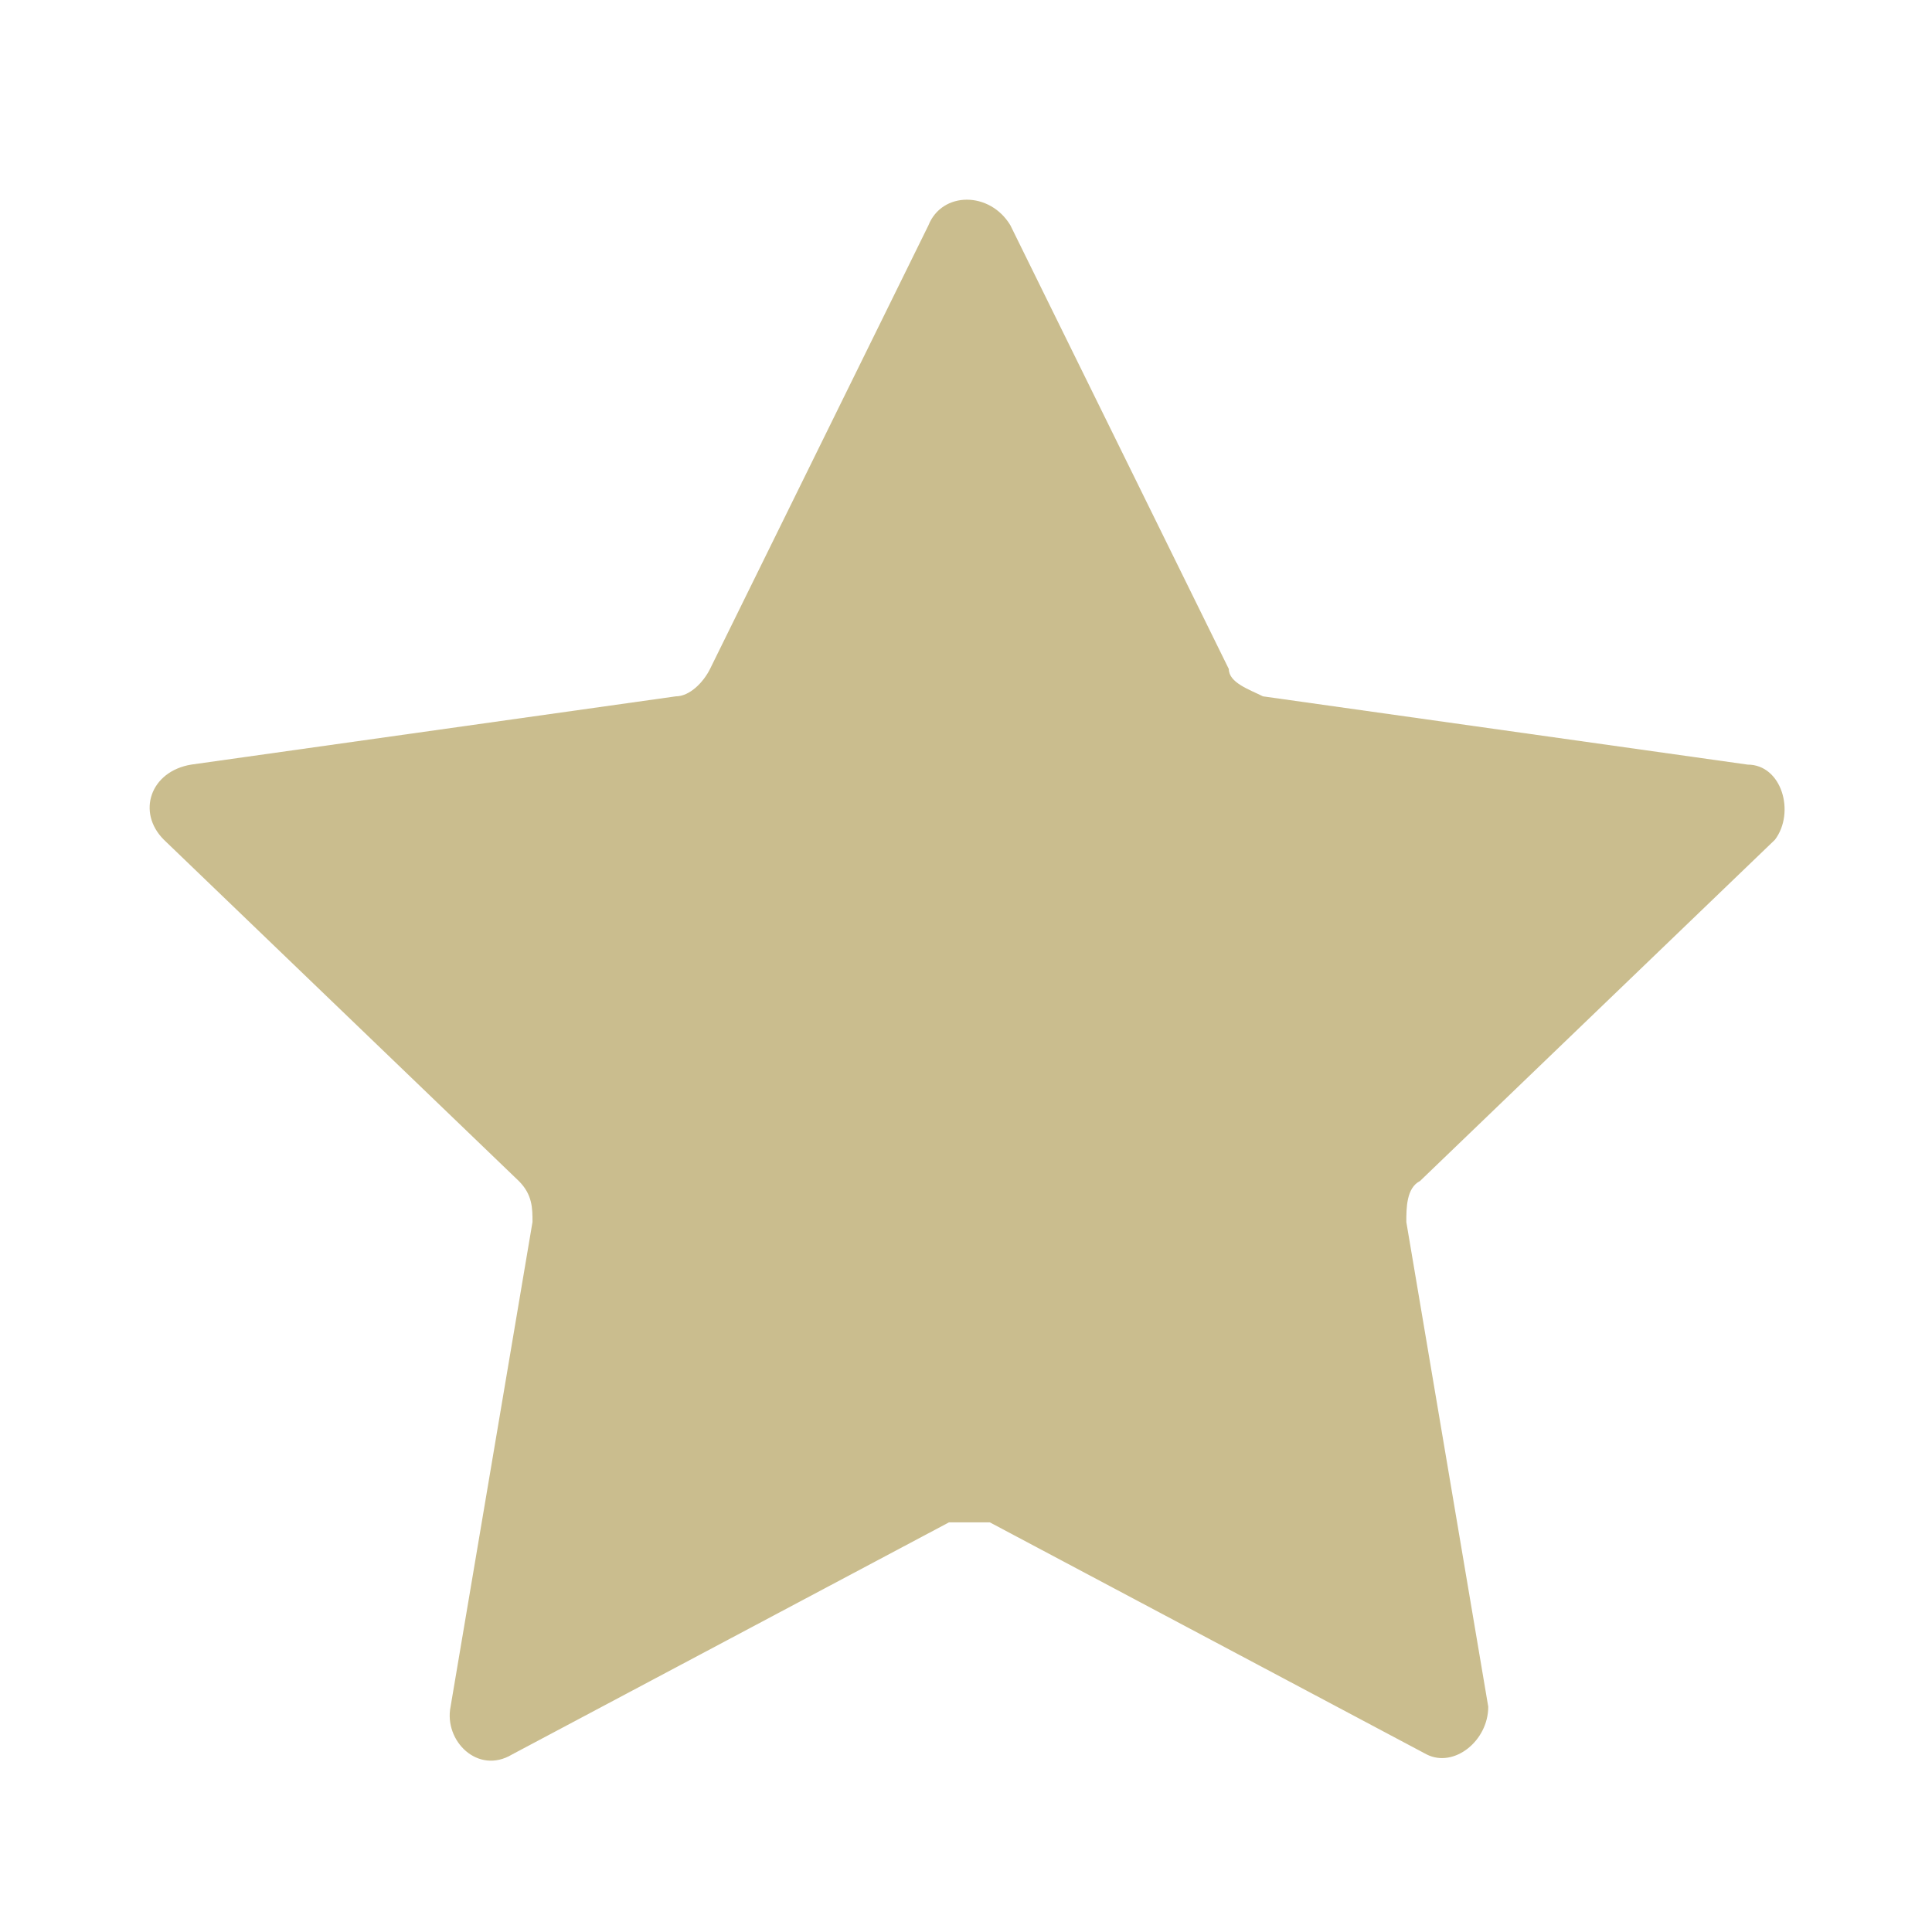
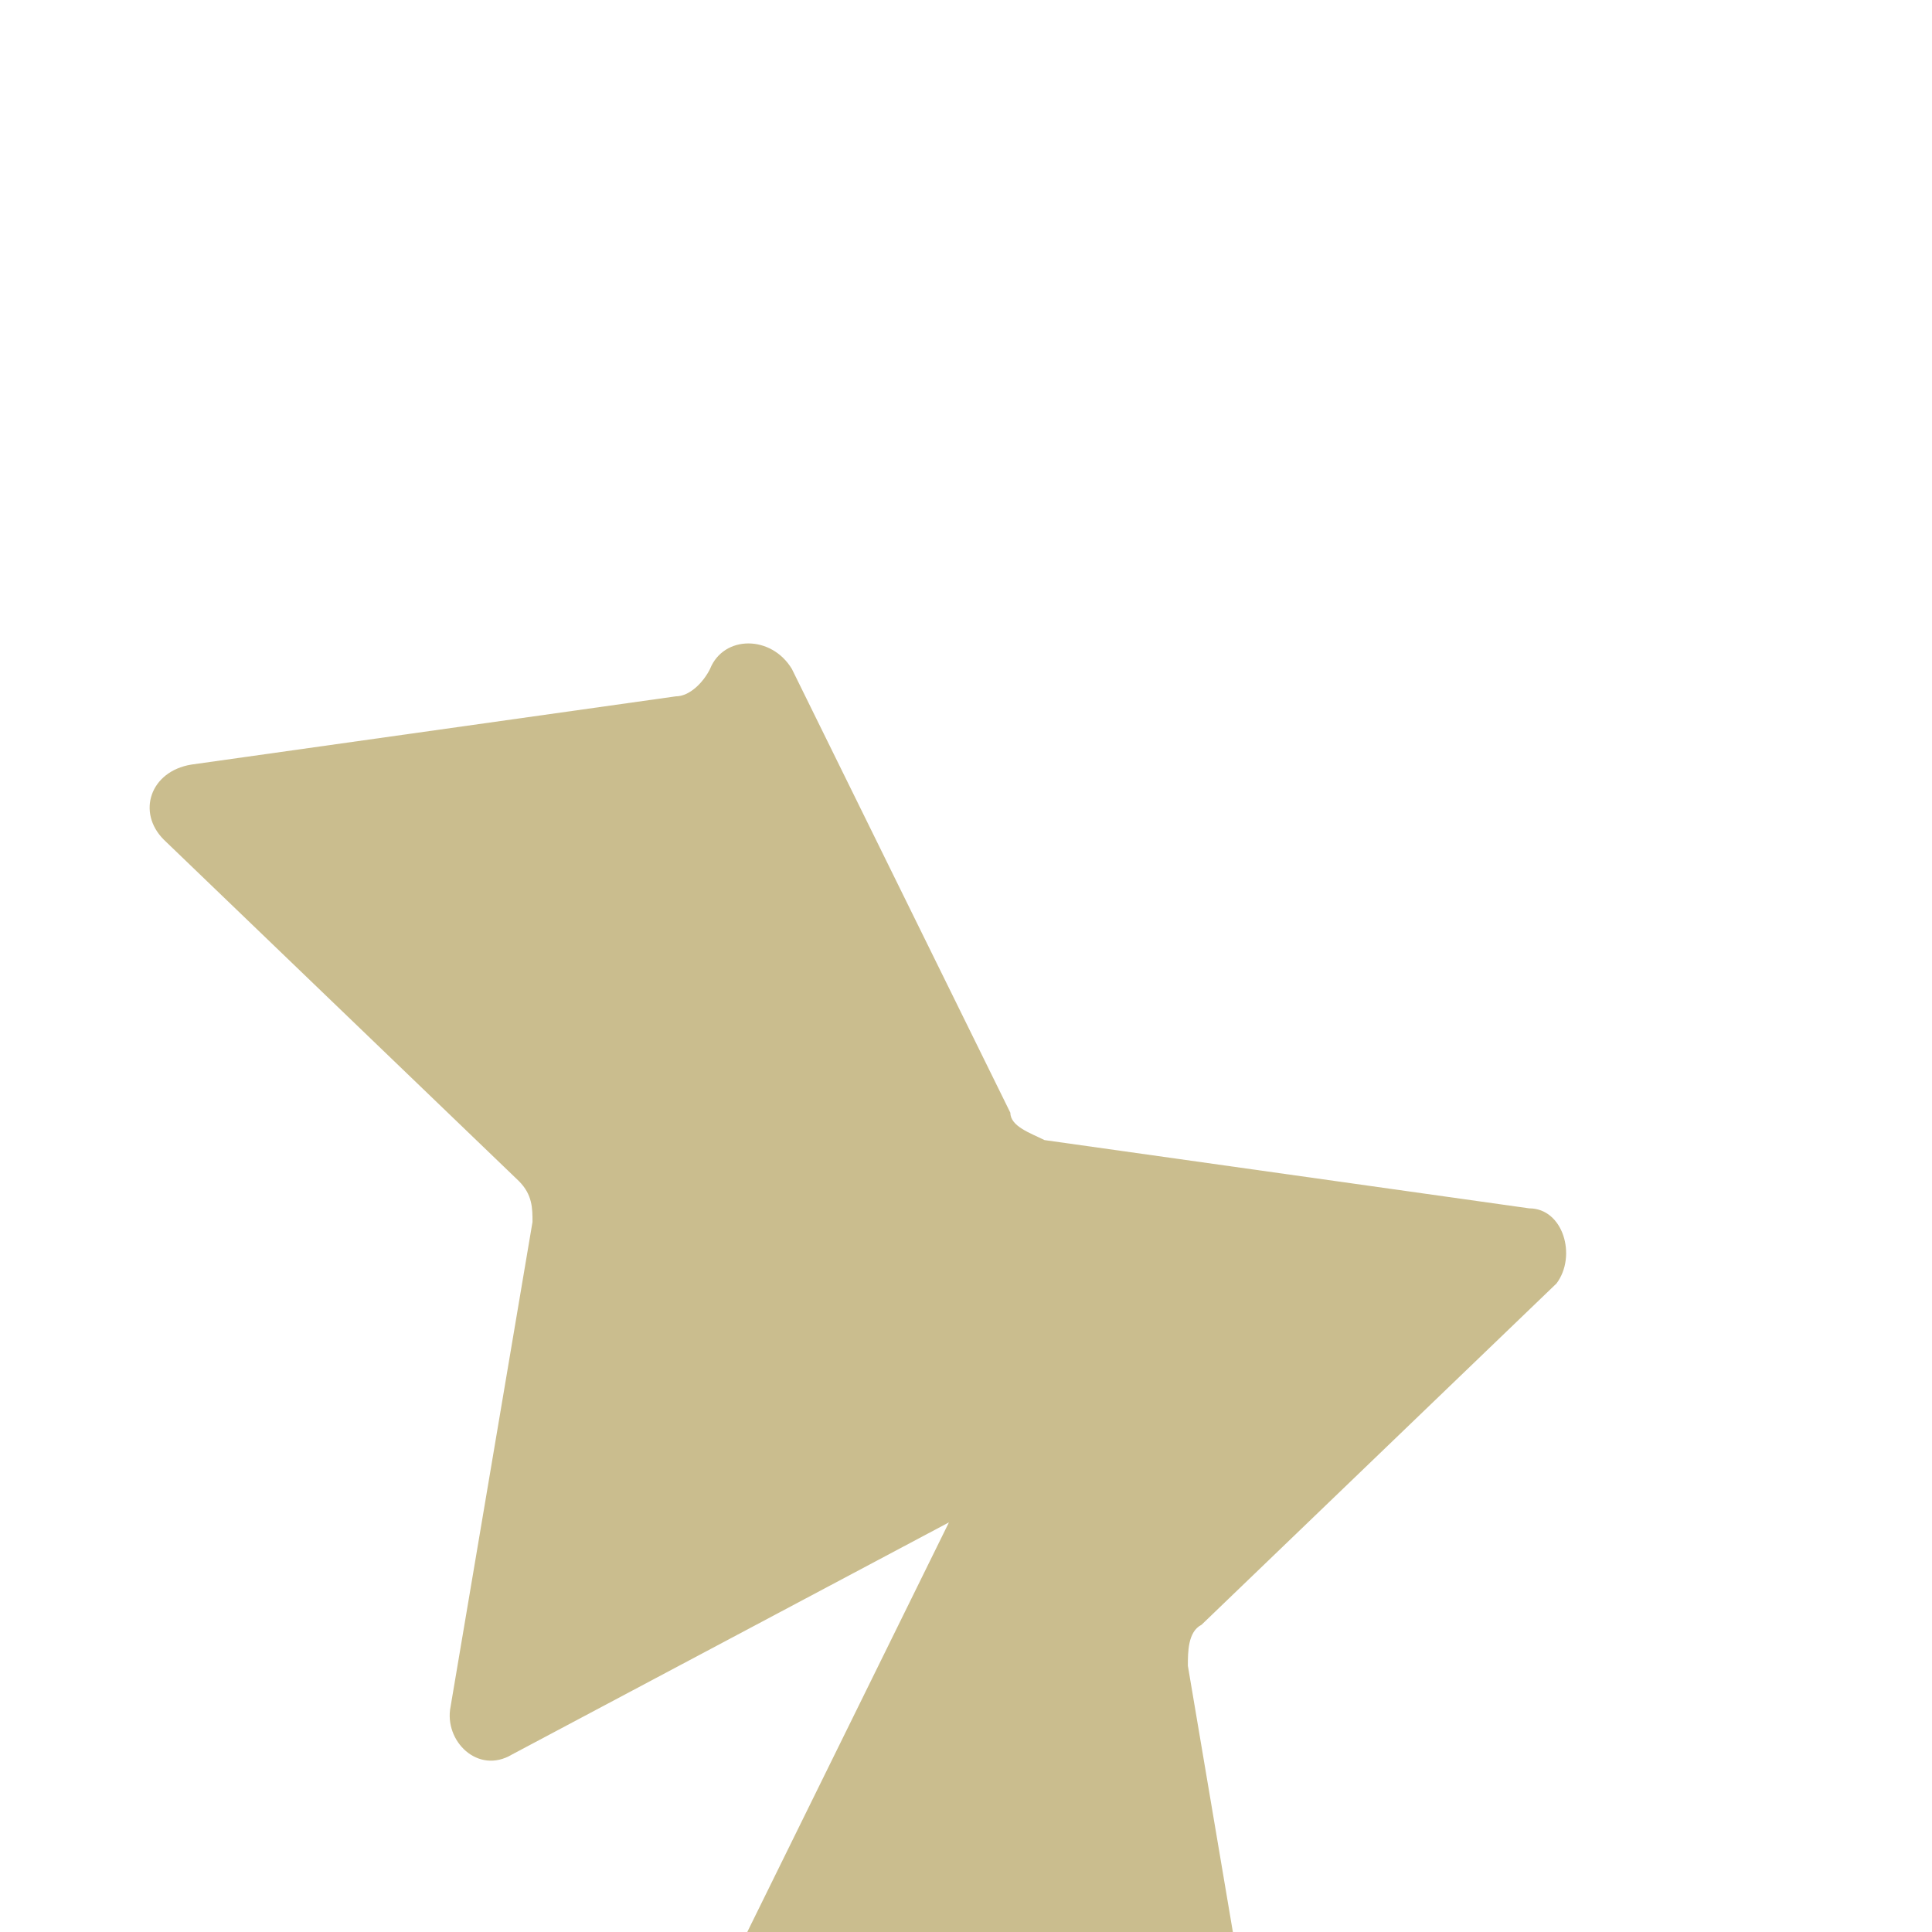
<svg xmlns="http://www.w3.org/2000/svg" id="Layer_1" version="1.1" viewBox="0 0 28.3 28.3">
  <defs>
    <style>
      .st0 {
        fill: #cabd8e;
      }
    </style>
  </defs>
-   <path class="st0" d="M13.9,22.3l-6.4,3.4c-.5.3-1-.2-.9-.7l1.2-7.1c0-.2,0-.4-.2-.6l-5.2-5c-.4-.4-.2-1,.4-1.1l7.1-1c.2,0,.4-.2.5-.4l3.2-6.5c.2-.5.9-.5,1.2,0l3.2,6.5c0,.2.3.3.5.4l7.1,1c.5,0,.7.7.4,1.1l-5.2,5c-.2.1-.2.4-.2.6l1.2,7.1c0,.5-.5.9-.9.7l-6.4-3.4c-.2,0-.4,0-.6,0Z" />
+   <path class="st0" d="M13.9,22.3l-6.4,3.4c-.5.3-1-.2-.9-.7l1.2-7.1c0-.2,0-.4-.2-.6l-5.2-5c-.4-.4-.2-1,.4-1.1l7.1-1c.2,0,.4-.2.5-.4c.2-.5.9-.5,1.2,0l3.2,6.5c0,.2.3.3.5.4l7.1,1c.5,0,.7.7.4,1.1l-5.2,5c-.2.1-.2.4-.2.6l1.2,7.1c0,.5-.5.9-.9.7l-6.4-3.4c-.2,0-.4,0-.6,0Z" />
</svg>